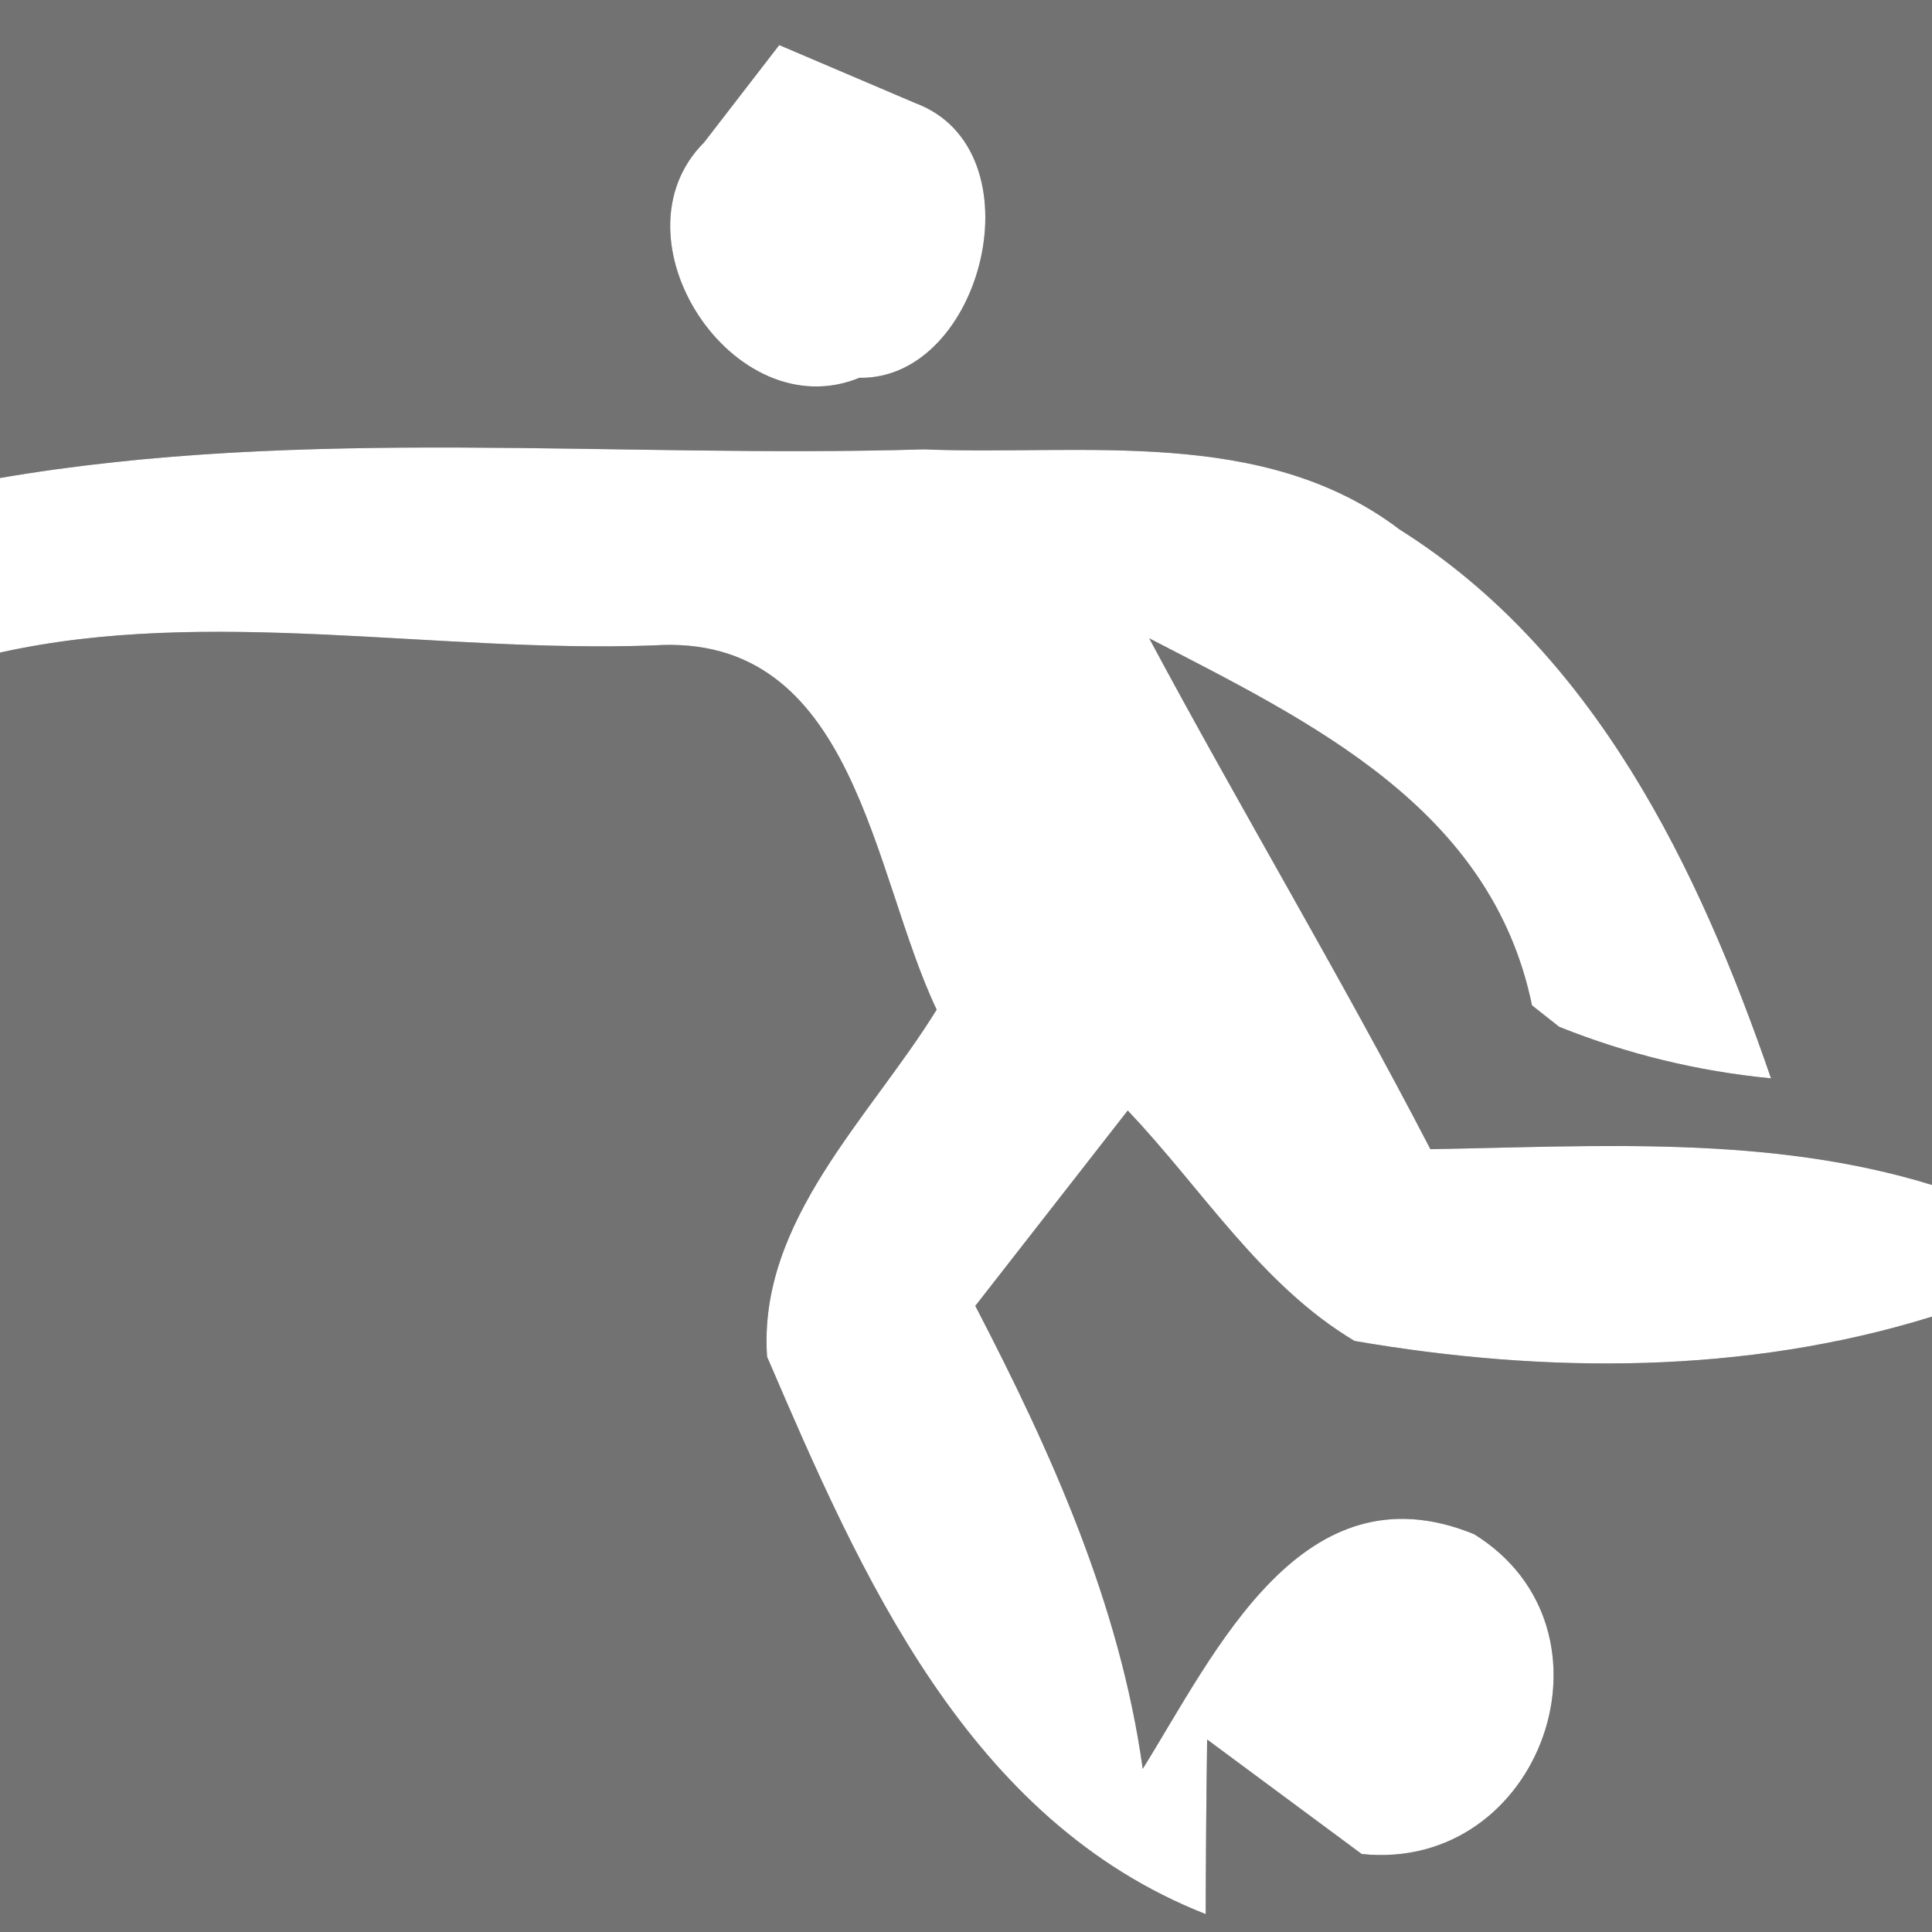
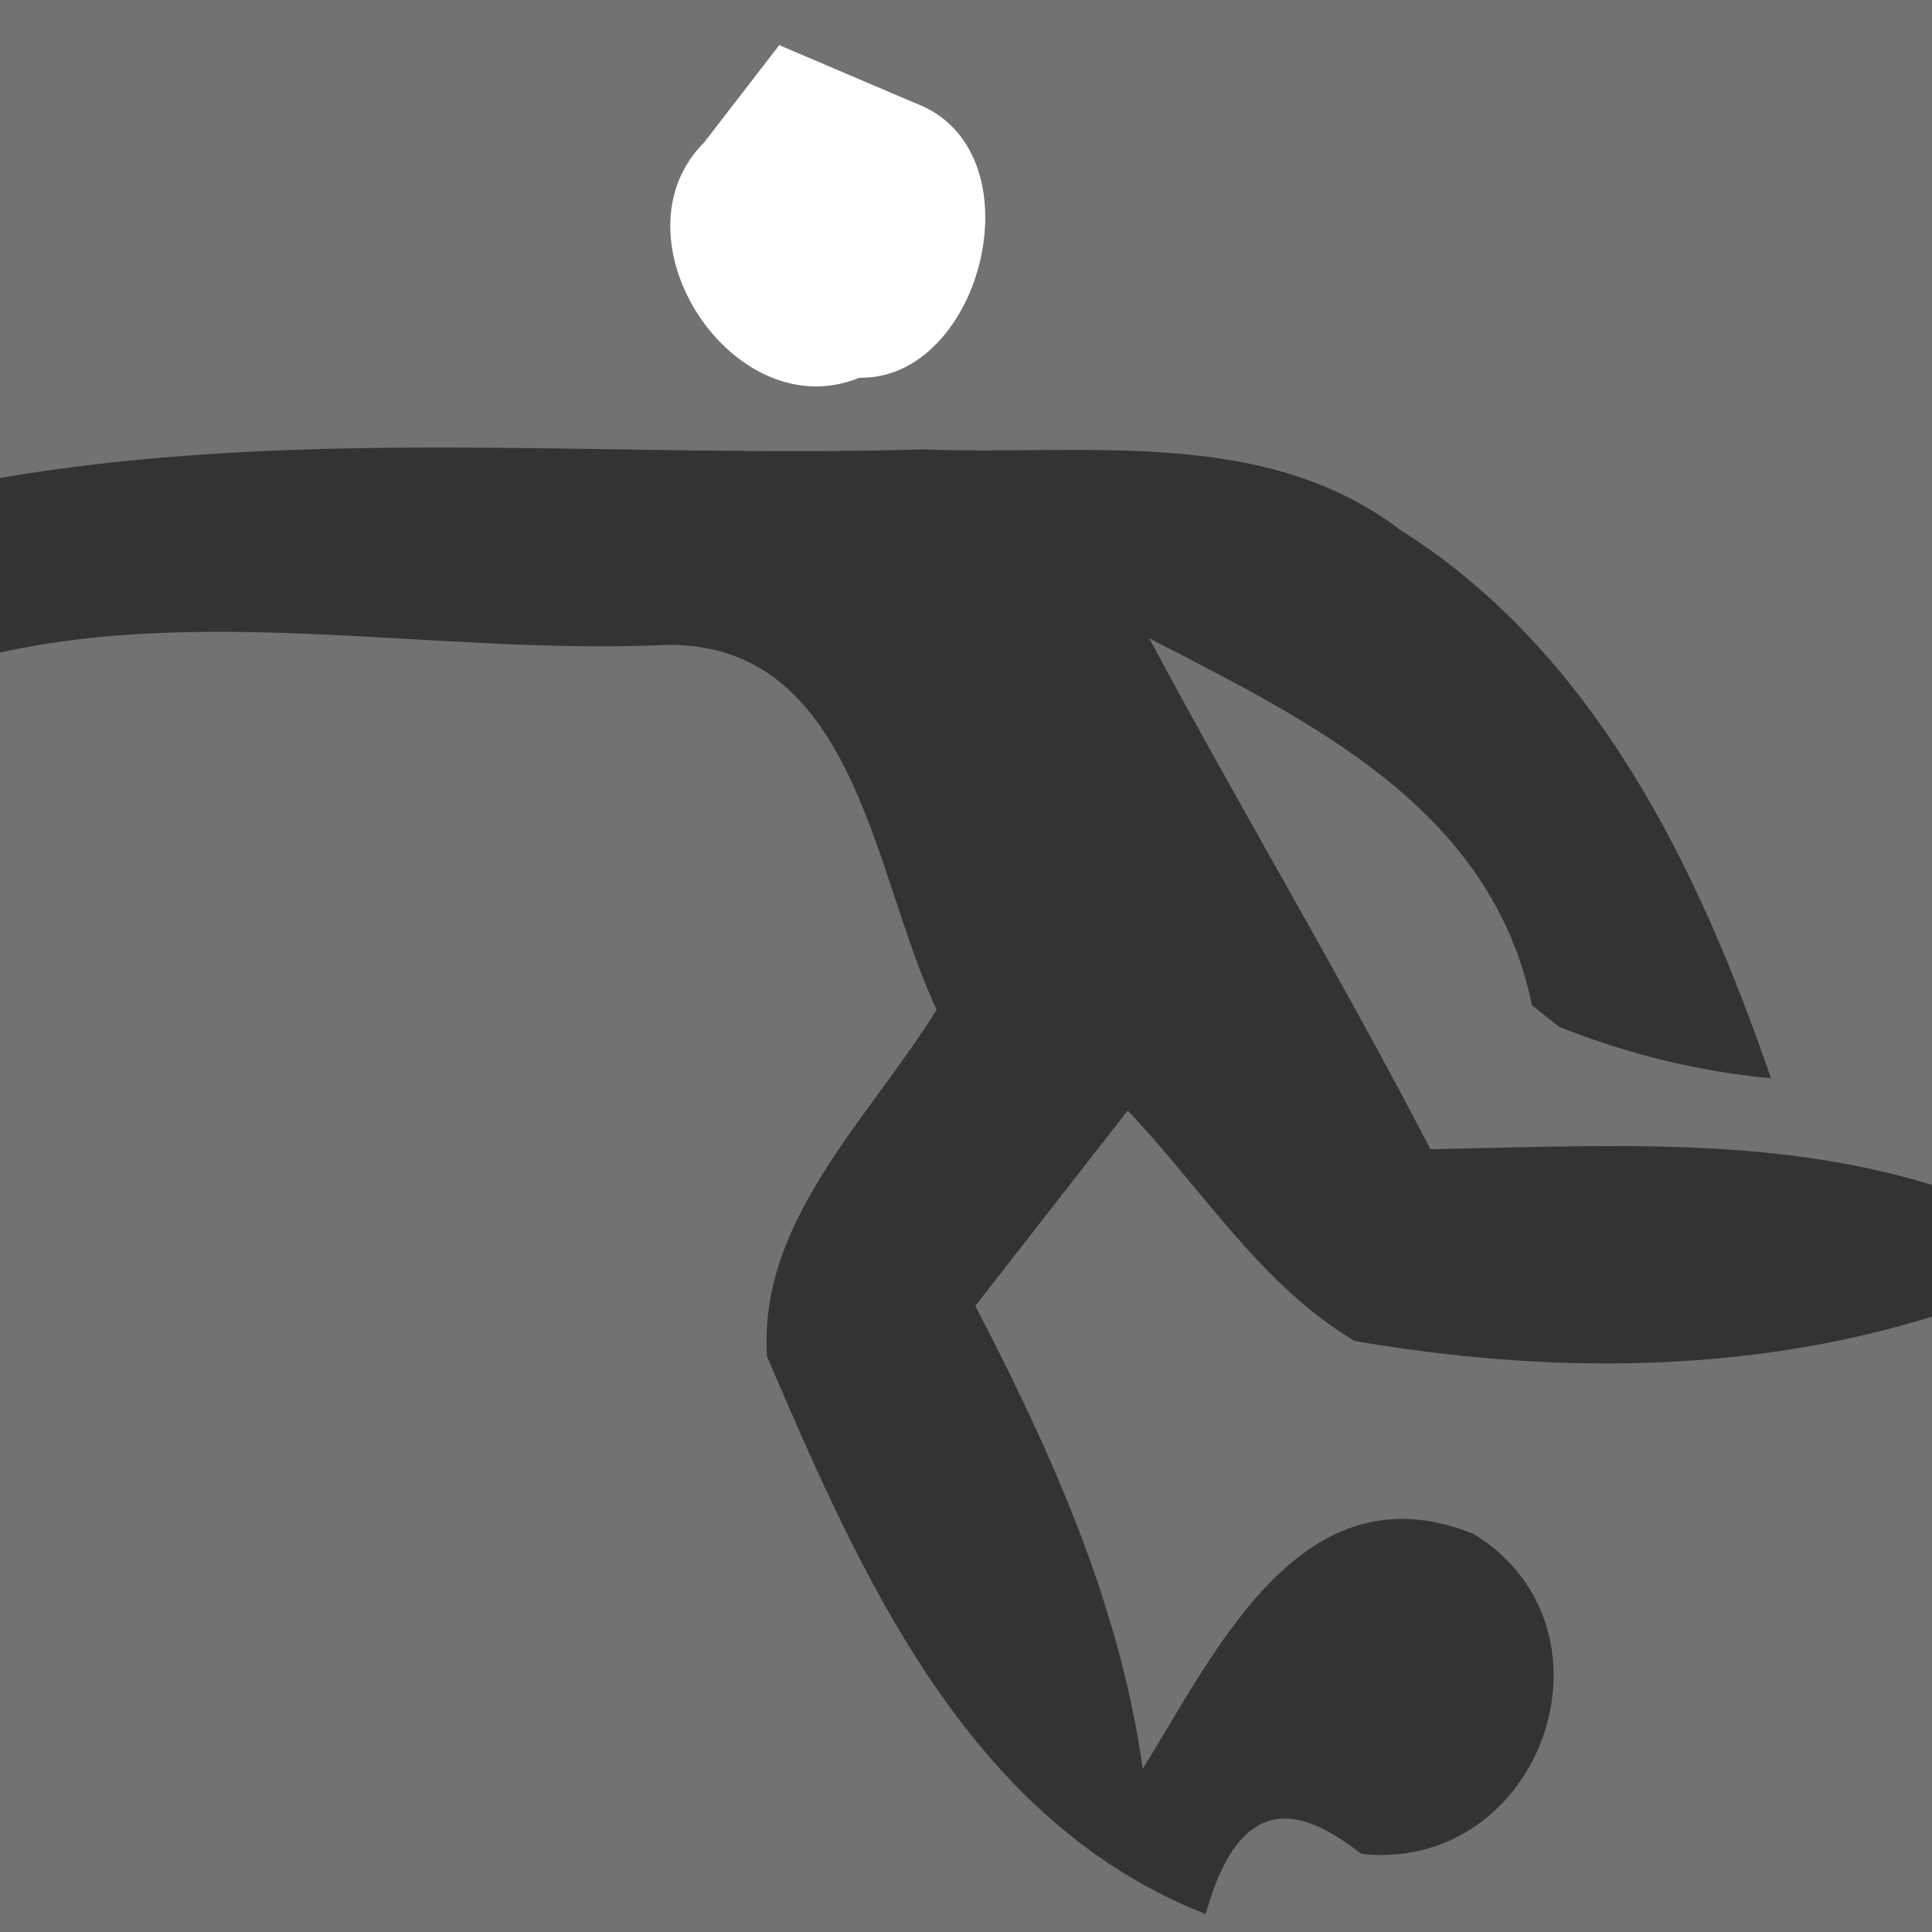
<svg xmlns="http://www.w3.org/2000/svg" width="27pt" height="27pt" viewBox="0 0 27 27" version="1.1">
  <rect x="0" y="0" width="27" height="27" fill="#333333" stroke="none" />
  <g id="#727272ff">
    <path fill="#727272" opacity="1.00" d=" M 0.00 0.00 L 27.00 0.00 L 27.00 16.56 C 24.73 15.86 22.33 16.02 19.99 16.06 C 18.74 13.65 17.34 11.31 16.06 8.92 C 18.32 10.09 20.84 11.29 21.41 14.05 L 21.79 14.35 C 22.74 14.73 23.72 14.97 24.75 15.07 C 23.74 12.13 22.28 9.11 19.56 7.40 C 17.65 5.95 15.14 6.37 12.91 6.28 C 8.61 6.41 4.27 5.95 0.00 6.68 L 0.00 0.00 M 9.84 1.99 C 8.50 3.33 10.25 6.00 12.01 5.28 C 13.74 5.31 14.54 2.09 12.79 1.44 C 12.32 1.24 11.36 0.83 10.89 0.63 C 10.63 0.97 10.10 1.65 9.84 1.99 Z" />
-     <path fill="#727272" opacity="1.00" d=" M 0.00 9.12 C 2.91 8.47 6.11 9.13 9.13 9.02 C 11.96 8.83 12.18 12.20 13.09 14.11 C 12.16 15.62 10.59 17.06 10.72 18.96 C 12.03 22.01 13.52 25.44 16.85 26.75 C 16.85 26.14 16.86 24.92 16.87 24.31 C 17.41 24.71 18.49 25.51 19.03 25.91 C 21.54 26.17 22.75 22.77 20.60 21.44 C 18.20 20.46 16.99 23.08 15.97 24.72 C 15.65 22.42 14.69 20.29 13.63 18.25 C 14.34 17.34 15.05 16.43 15.76 15.52 C 16.79 16.60 17.62 17.96 18.93 18.74 C 21.60 19.20 24.39 19.21 27.00 18.40 L 27.00 27.00 L 0.00 27.00 L 0.00 9.12 Z" />
+     <path fill="#727272" opacity="1.00" d=" M 0.00 9.12 C 2.91 8.47 6.11 9.13 9.13 9.02 C 11.96 8.83 12.18 12.20 13.09 14.11 C 12.16 15.62 10.59 17.06 10.72 18.96 C 12.03 22.01 13.52 25.44 16.85 26.75 C 17.41 24.71 18.49 25.51 19.03 25.91 C 21.54 26.17 22.75 22.77 20.60 21.44 C 18.20 20.46 16.99 23.08 15.97 24.72 C 15.65 22.42 14.69 20.29 13.63 18.25 C 14.34 17.34 15.05 16.43 15.76 15.52 C 16.79 16.60 17.62 17.96 18.93 18.74 C 21.60 19.20 24.39 19.21 27.00 18.40 L 27.00 27.00 L 0.00 27.00 L 0.00 9.12 Z" />
  </g>
  <g id="#ffffffff">
    <path fill="#ffffff" opacity="1.00" d=" M 9.84 1.99 C 10.10 1.65 10.63 0.97 10.89 0.63 C 11.36 0.83 12.32 1.24 12.79 1.44 C 14.54 2.09 13.74 5.31 12.01 5.28 C 10.25 6.00 8.50 3.33 9.84 1.99 Z" />
-     <path fill="#ffffff" opacity="1.00" d=" M 0.00 6.68 C 4.27 5.95 8.61 6.41 12.91 6.28 C 15.14 6.37 17.65 5.95 19.56 7.40 C 22.28 9.11 23.74 12.13 24.75 15.07 C 23.72 14.97 22.74 14.73 21.79 14.35 L 21.41 14.05 C 20.84 11.29 18.32 10.09 16.06 8.92 C 17.34 11.31 18.74 13.65 19.99 16.06 C 22.33 16.02 24.73 15.86 27.00 16.56 L 27.00 18.40 C 24.39 19.21 21.60 19.20 18.93 18.74 C 17.62 17.96 16.79 16.60 15.76 15.52 C 15.05 16.43 14.34 17.34 13.63 18.25 C 14.69 20.29 15.65 22.42 15.97 24.72 C 16.99 23.08 18.20 20.46 20.60 21.44 C 22.75 22.77 21.54 26.17 19.03 25.91 C 18.49 25.51 17.41 24.71 16.87 24.31 C 16.86 24.92 16.85 26.14 16.85 26.75 C 13.52 25.44 12.03 22.01 10.72 18.96 C 10.59 17.06 12.16 15.62 13.09 14.11 C 12.18 12.20 11.96 8.83 9.13 9.02 C 6.11 9.13 2.91 8.47 0.00 9.12 L 0.00 6.68 Z" />
  </g>
</svg>